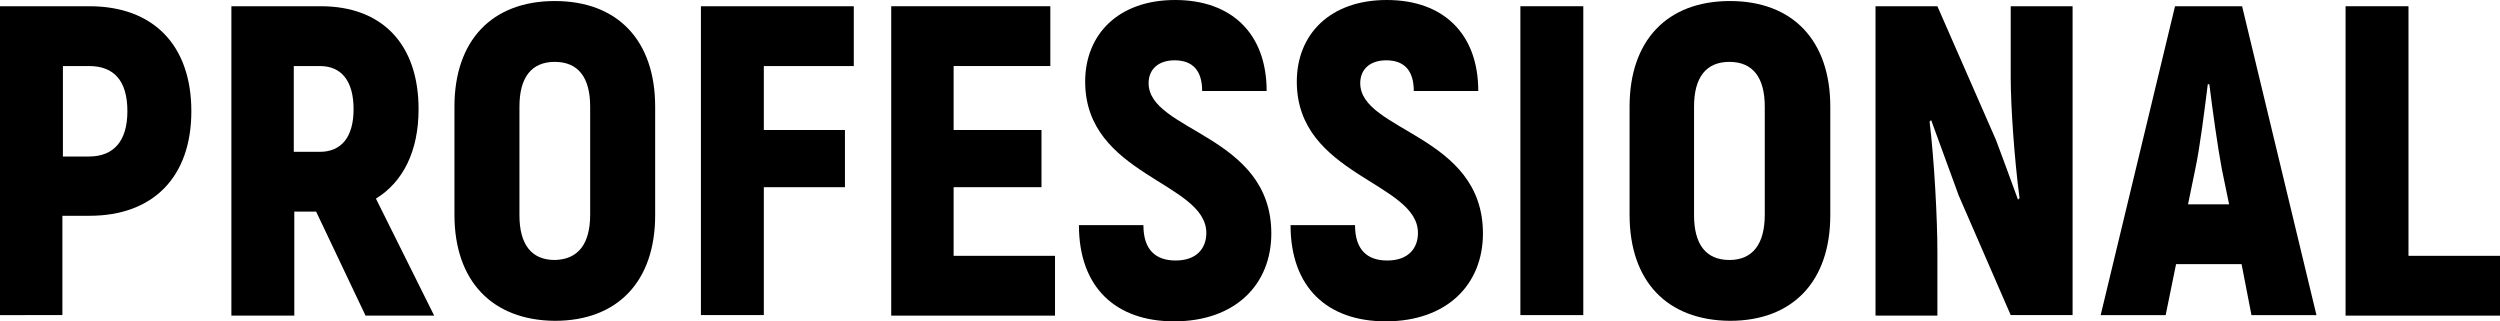
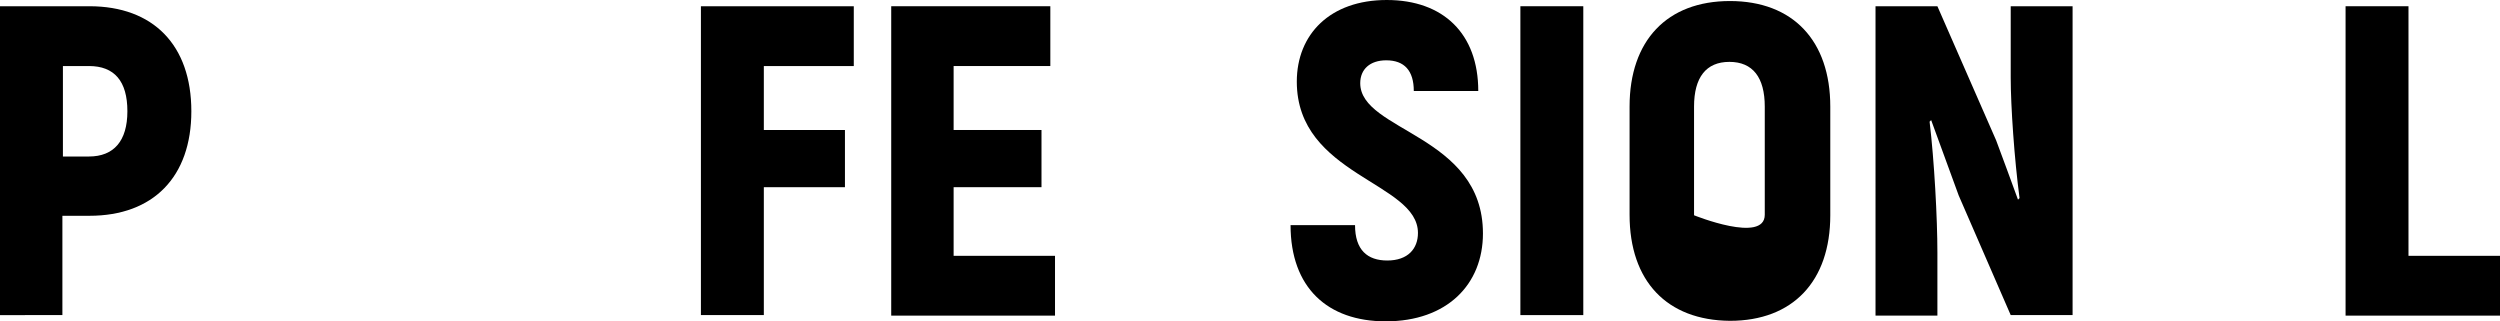
<svg xmlns="http://www.w3.org/2000/svg" version="1.1" x="0px" y="0px" viewBox="0 0 480.8 61.8" style="enable-background:new 0 0 480.8 61.8;" xml:space="preserve">
  <g id="レイヤー_1">
</g>
  <g id="HPフォーマット線_xFF08_作業時はコレを使う_xFF09_">
    <g>
      <g>
        <path d="M36.8,21.4c0,12.6-7.3,20.1-19.6,20.1h-5.2v19.1H0V1.2h17.2C29.5,1.2,36.8,8.7,36.8,21.4z M24.5,21.4     c0-5.8-2.5-8.7-7.4-8.7h-5v17.4h5C21.9,30.1,24.5,27.1,24.5,21.4z" />
-         <path d="M60.8,40.7h-4.2v20H44.5V1.2h17.2c11.8,0,18.8,7.3,18.8,19.8c0,8.1-3,14-8.2,17.2l11.2,22.5H70.3L60.8,40.7z M56.5,29.2     h5c4.2,0,6.5-2.9,6.5-8.2c0-5.4-2.3-8.3-6.5-8.3h-5V29.2z" />
-         <path d="M87.4,41.3V20.5c0-12.7,7.2-20.3,19.3-20.3c12.1,0,19.3,7.6,19.3,20.3v20.9c0,12.7-7.2,20.3-19.3,20.3     C94.7,61.6,87.4,54.1,87.4,41.3z M113.5,41.3V20.5c0-5.6-2.3-8.6-6.8-8.6c-4.5,0-6.8,3-6.8,8.6v20.9c0,5.6,2.3,8.6,6.8,8.6     C111.2,49.9,113.5,46.9,113.5,41.3z" />
        <path d="M146.9,12.6V25h15.6v11h-15.6v24.6h-12.1V1.2h29.4v11.5H146.9z" />
        <path d="M202.9,49.2v11.5h-31.5V1.2h30.6v11.5h-18.6V25h16.9v11h-16.9v13.2H202.9z" />
-         <path d="M207.5,43.3h12.4c0,4.8,2.4,6.8,6.2,6.8c4,0,5.9-2.3,5.9-5.3c0-9.8-23.3-11-23.3-29.1c0-9.1,6.4-15.7,17.3-15.7     s17.6,6.5,17.6,17.5h-12.4c0-3.9-1.8-5.9-5.3-5.9c-3.1,0-5,1.7-5,4.4c0,9.3,23.6,9.9,23.6,28.9c0,9.8-6.9,16.9-18.7,16.9     C214.6,61.8,207.5,55.3,207.5,43.3z" />
        <path d="M248.2,43.3h12.4c0,4.8,2.4,6.8,6.2,6.8c4,0,5.9-2.3,5.9-5.3c0-9.8-23.3-11-23.3-29.1c0-9.1,6.4-15.7,17.3-15.7     s17.6,6.5,17.6,17.5h-12.4c0-3.9-1.8-5.9-5.3-5.9c-3.1,0-5,1.7-5,4.4c0,9.3,23.6,9.9,23.6,28.9c0,9.8-6.9,16.9-18.7,16.9     C255.3,61.8,248.2,55.3,248.2,43.3z" />
        <path d="M304.5,1.2v59.4h-12.1V1.2H304.5z" />
-         <path d="M313.4,41.3V20.5c0-12.7,7.2-20.3,19.3-20.3c12.1,0,19.3,7.6,19.3,20.3v20.9c0,12.7-7.2,20.3-19.3,20.3     C320.6,61.6,313.4,54.1,313.4,41.3z M339.4,41.3V20.5c0-5.6-2.3-8.6-6.8-8.6s-6.8,3-6.8,8.6v20.9c0,5.6,2.3,8.6,6.8,8.6     S339.4,46.9,339.4,41.3z" />
+         <path d="M313.4,41.3V20.5c0-12.7,7.2-20.3,19.3-20.3c12.1,0,19.3,7.6,19.3,20.3v20.9c0,12.7-7.2,20.3-19.3,20.3     C320.6,61.6,313.4,54.1,313.4,41.3z M339.4,41.3V20.5c0-5.6-2.3-8.6-6.8-8.6s-6.8,3-6.8,8.6v20.9S339.4,46.9,339.4,41.3z" />
        <path d="M398.6,1.2v59.4h-11.9l-10-23l-5.3-14.5l-0.3,0.3c0.9,7.5,1.5,18.6,1.5,25.2v12.1h-11.9V1.2h11.9L383.9,27     c1.4,3.7,2.8,7.6,4.2,11.4l0.3-0.3c-1-7.5-1.7-17.7-1.7-23.2V1.2H398.6z" />
-         <path d="M431.1,50.8h-12.6l-2,9.8h-12.5l14.3-59.4h12.9l14.3,59.4h-12.5L431.1,50.8z M428.7,39.3l-1.4-6.8     c-0.8-4.2-1.8-11.5-2.4-16.3h-0.3c-0.6,4.8-1.5,12.1-2.4,16.3l-1.4,6.8H428.7z" />
        <path d="M480.8,49.2v11.5h-29.7V1.2h12.1v48H480.8z" />
      </g>
    </g>
  </g>
</svg>